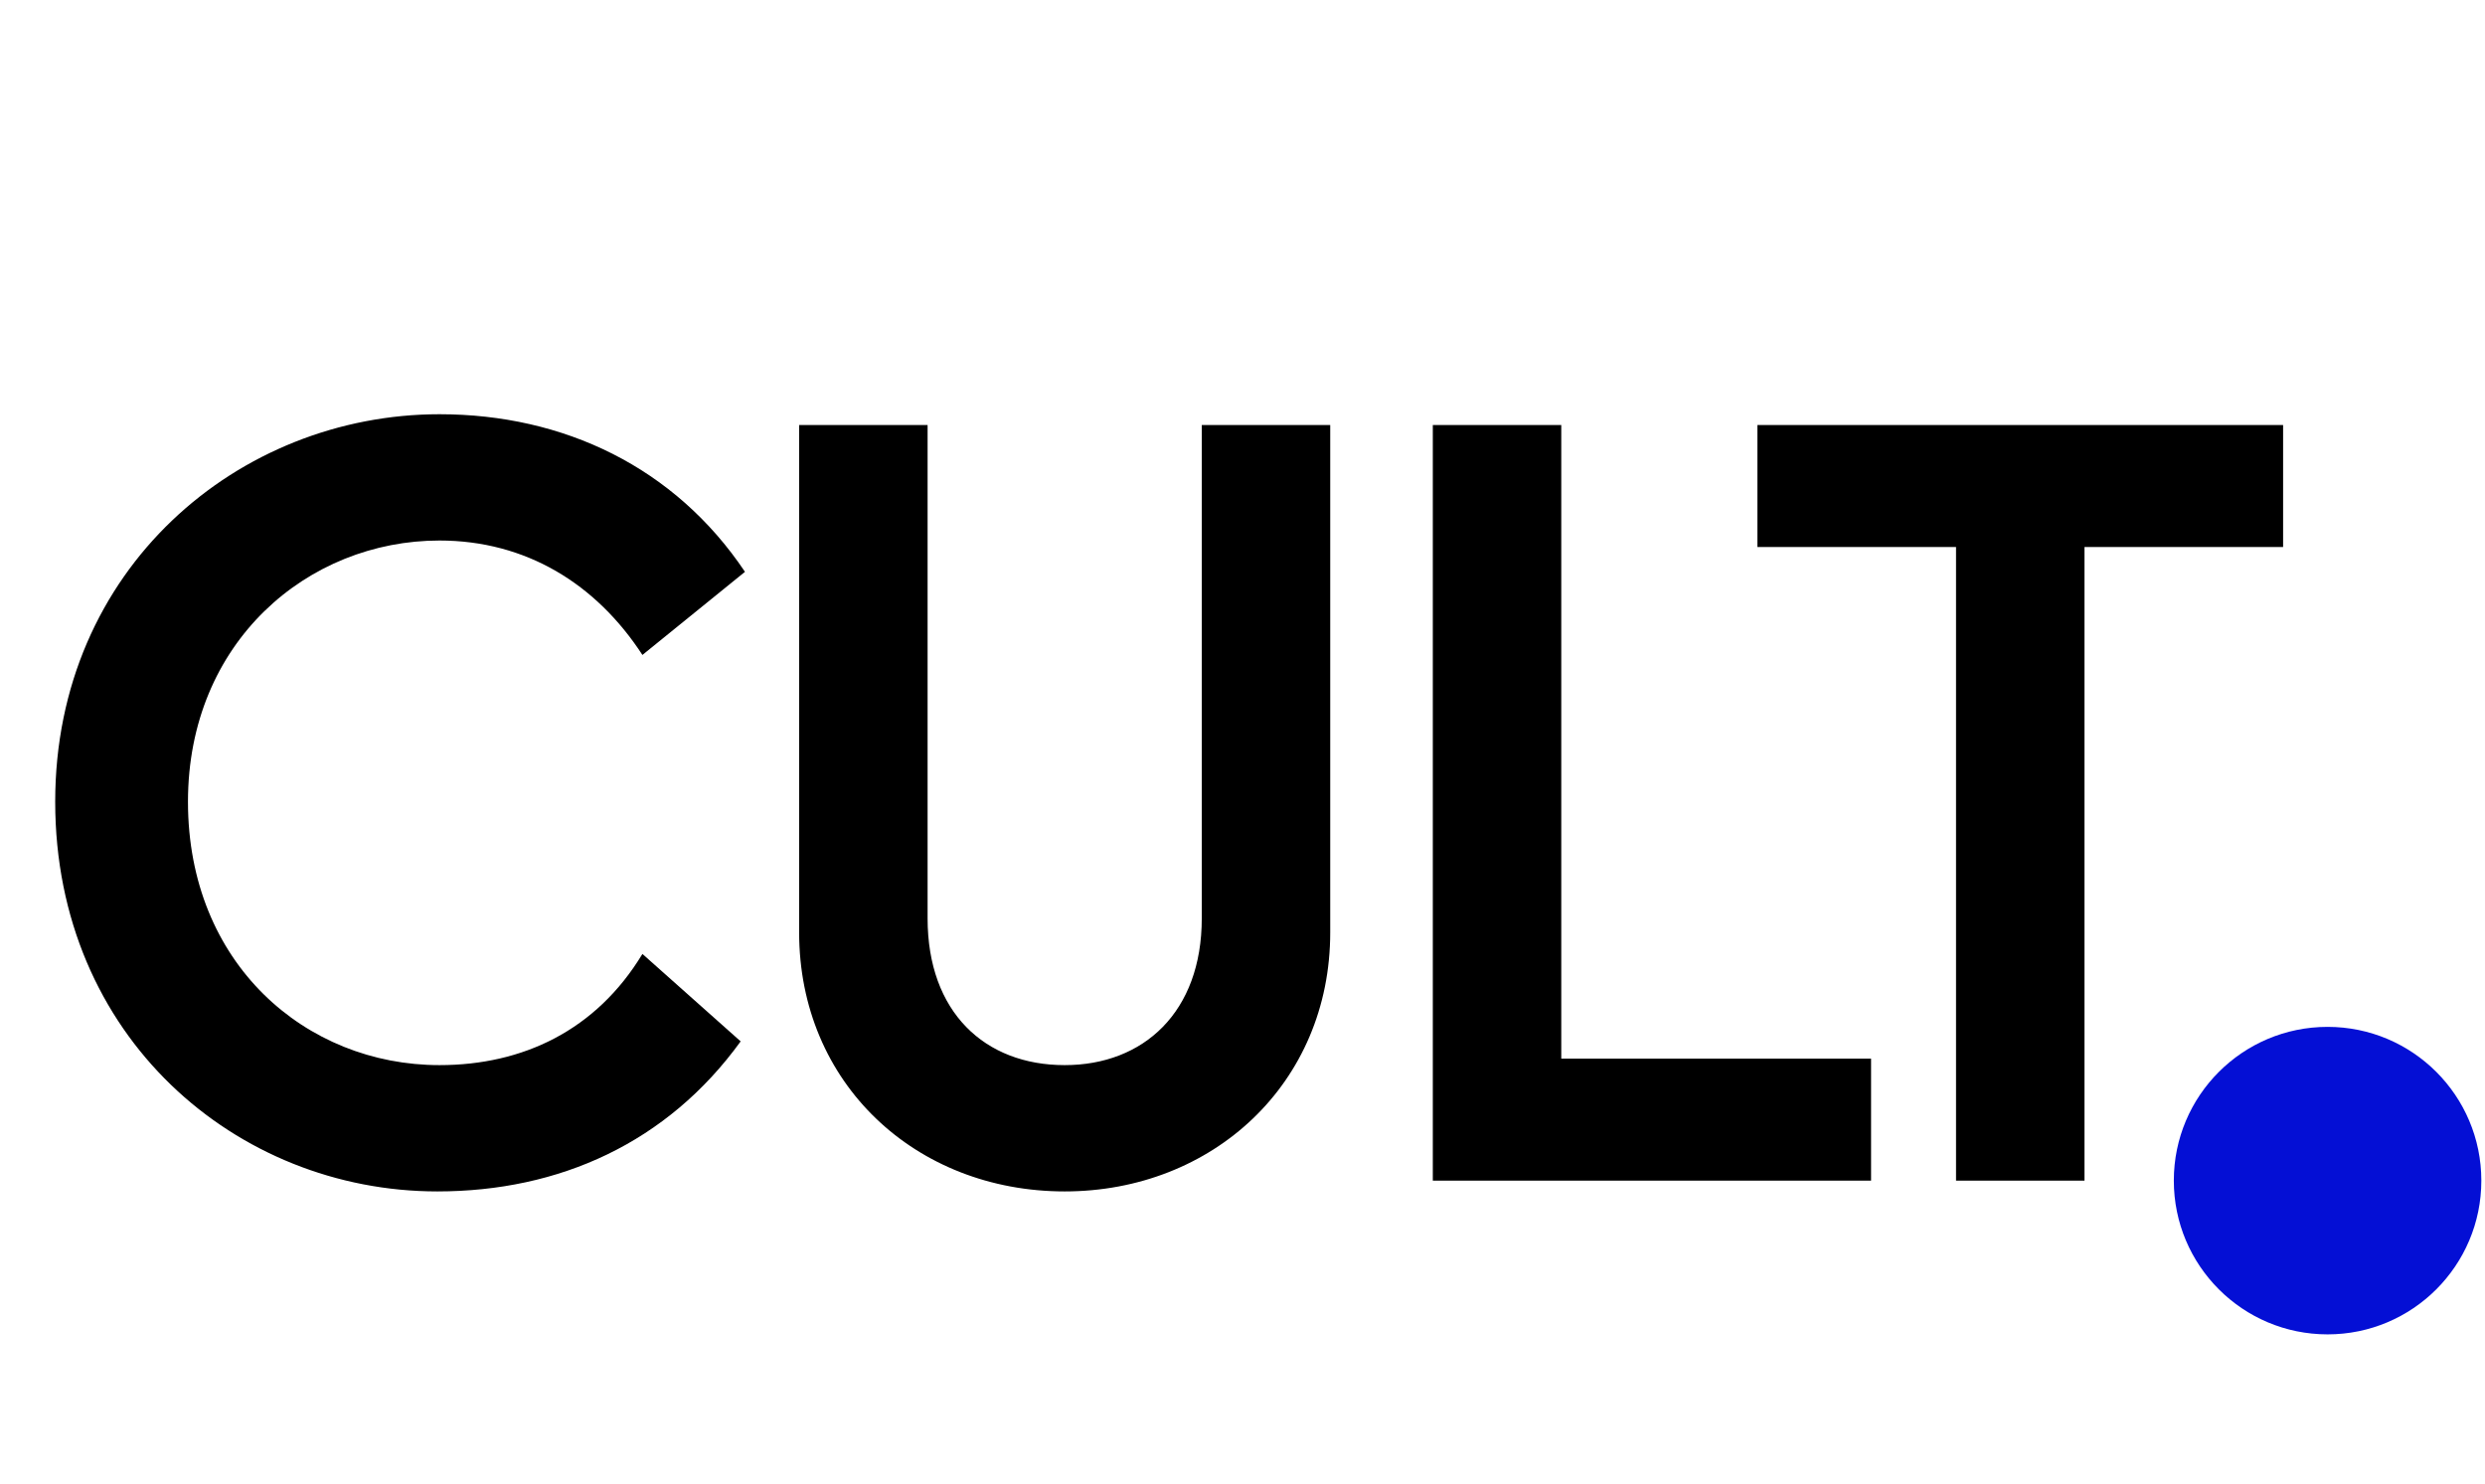
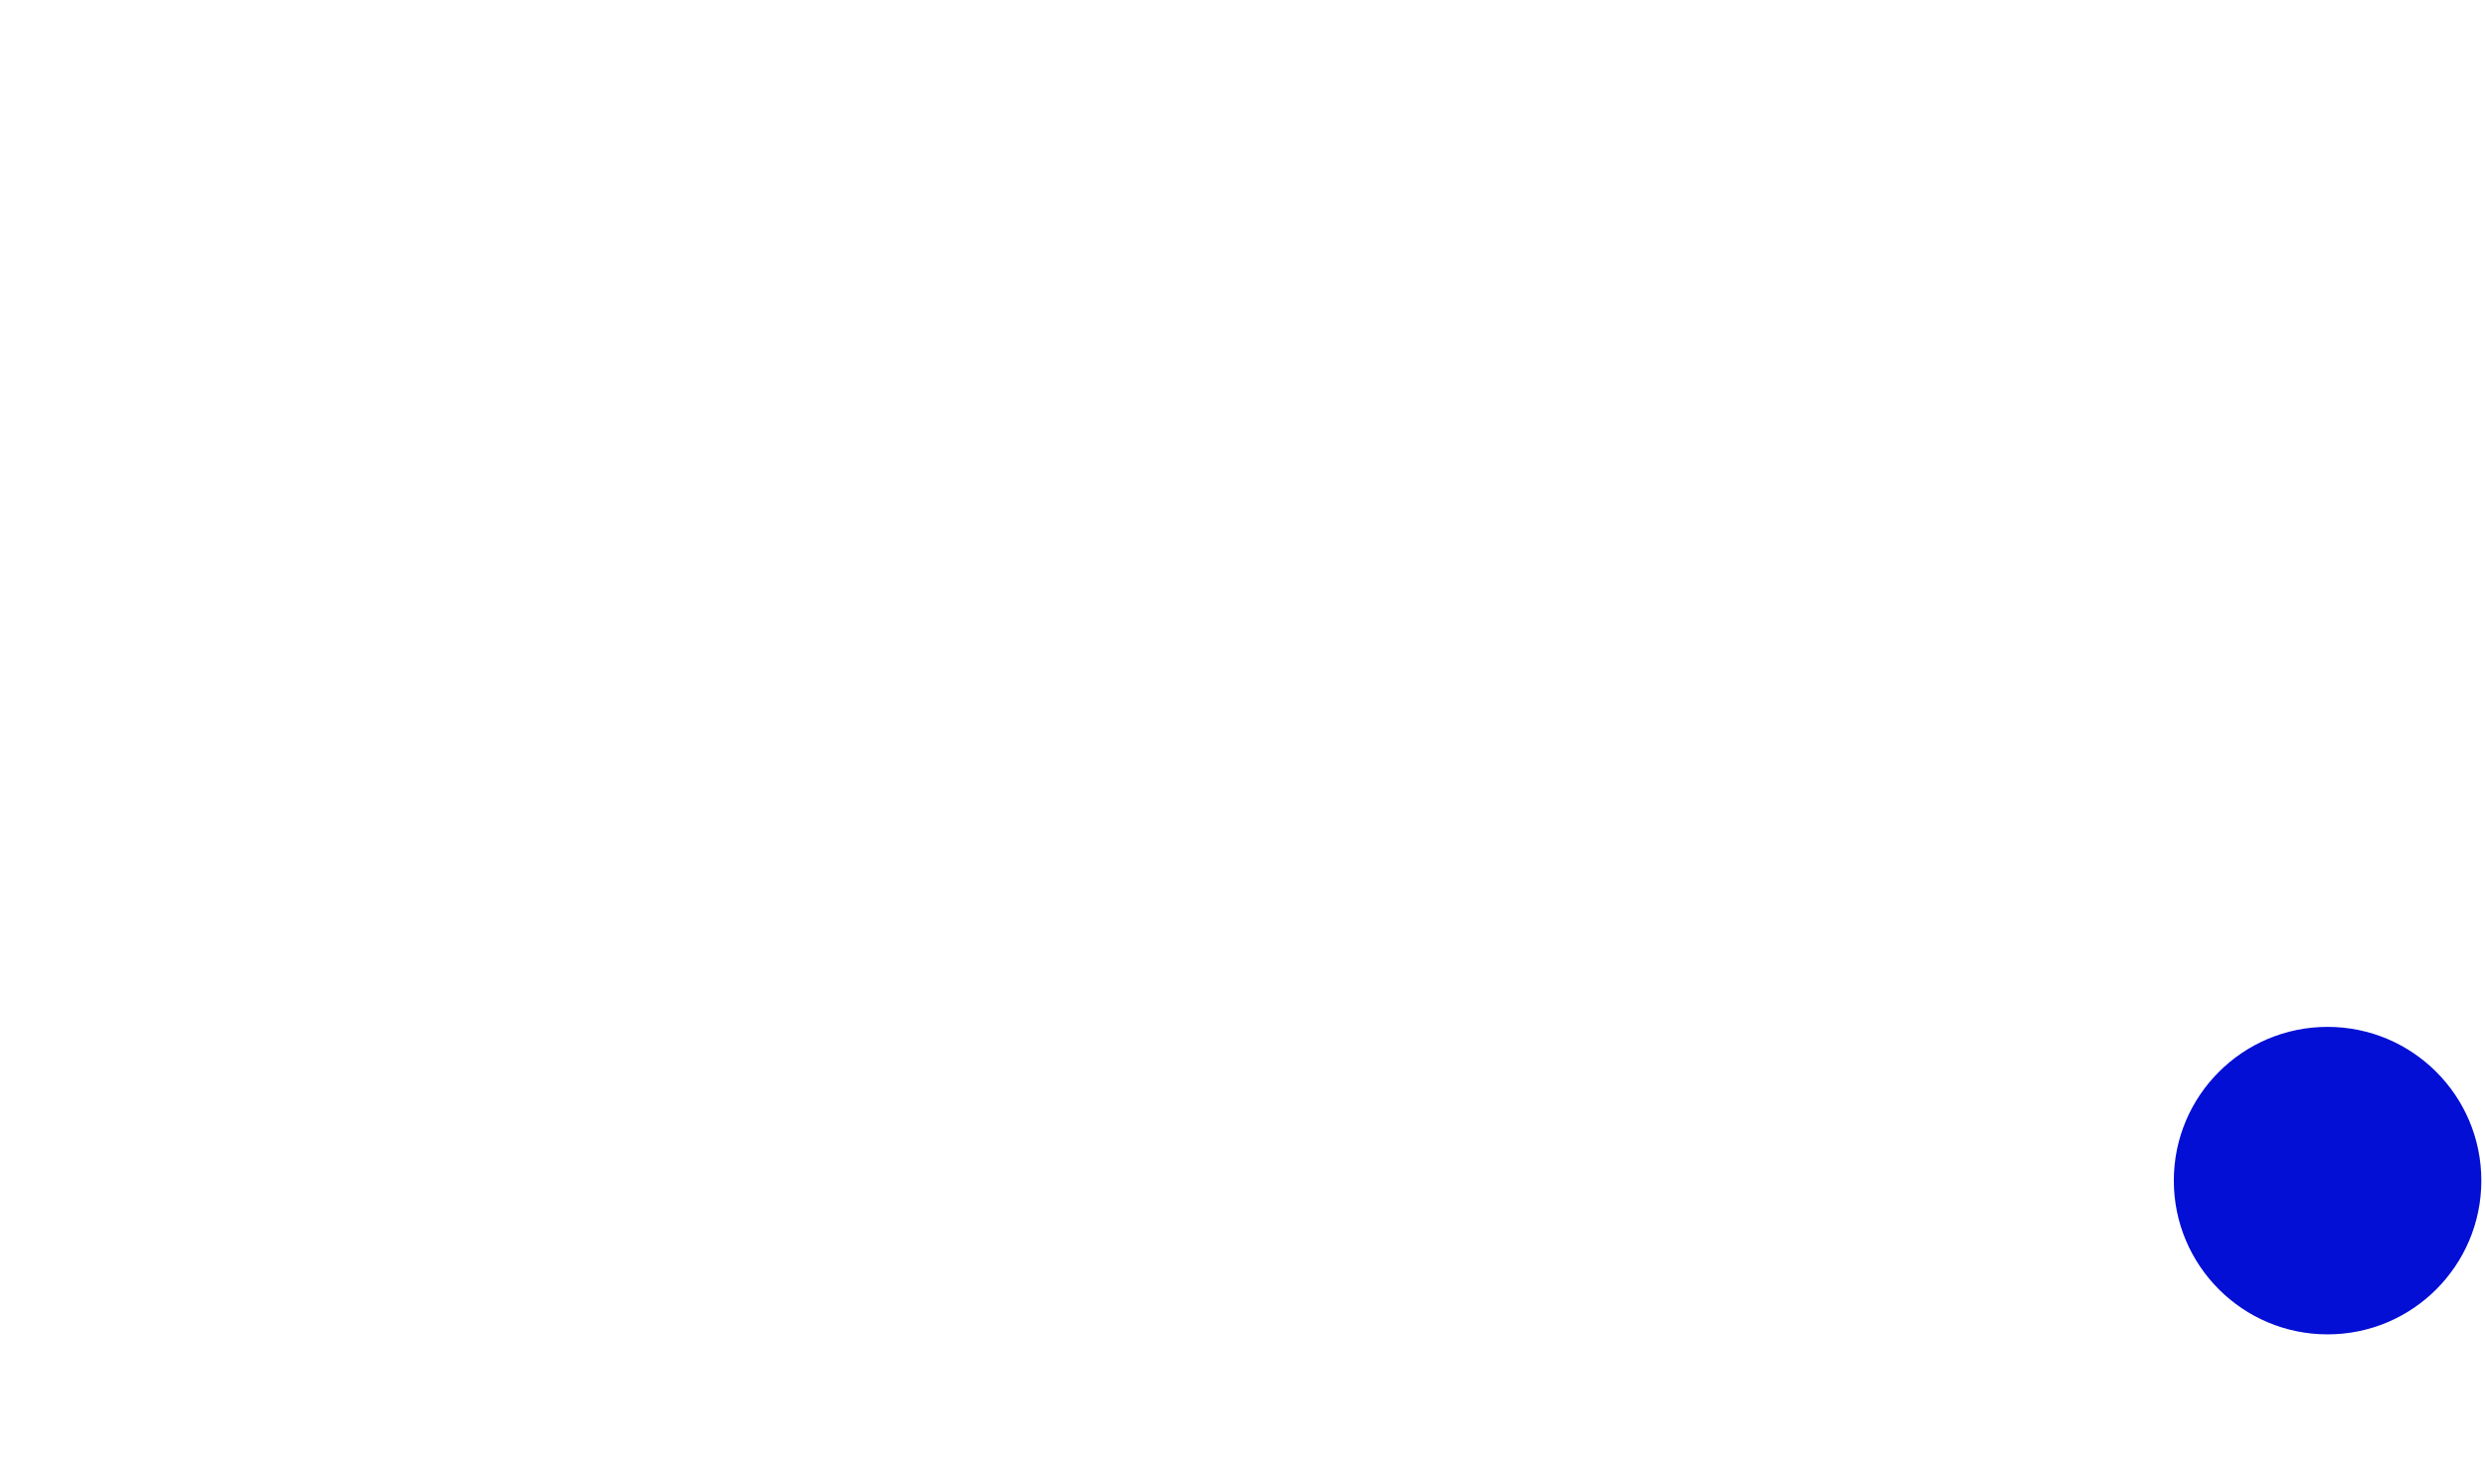
<svg xmlns="http://www.w3.org/2000/svg" width="221" height="132" viewBox="0 0 221 132" fill="none">
-   <path d="M38.893 105.96C49.741 105.96 59.341 101.64 65.869 92.616L57.133 84.84C53.005 91.656 46.477 94.728 39.085 94.728C27.181 94.728 16.717 85.704 16.717 71.304C16.717 57.096 27.373 48.072 39.085 48.072C46.765 48.072 53.005 51.912 57.133 58.248L66.253 50.856C60.013 41.544 50.125 36.84 39.085 36.84C21.229 36.84 4.909 50.568 4.909 71.304C4.909 92.232 21.037 105.96 38.893 105.96ZM94.686 105.96C107.838 105.96 118.302 96.36 118.302 82.92V37.8H106.878V81.672C106.878 90.024 101.694 94.728 94.686 94.728C87.582 94.728 82.494 90.024 82.494 81.672V37.8H71.07V82.92C71.07 96.36 81.438 105.96 94.686 105.96ZM127.425 105H166.401V94.152H138.849V37.8H127.425V105ZM173.957 105H185.381V48.648H203.045V37.8H156.293V48.648H173.957V105Z" fill="black" />
  <circle cx="207" cy="105" r="13.674" fill="#040FD5" />
</svg>